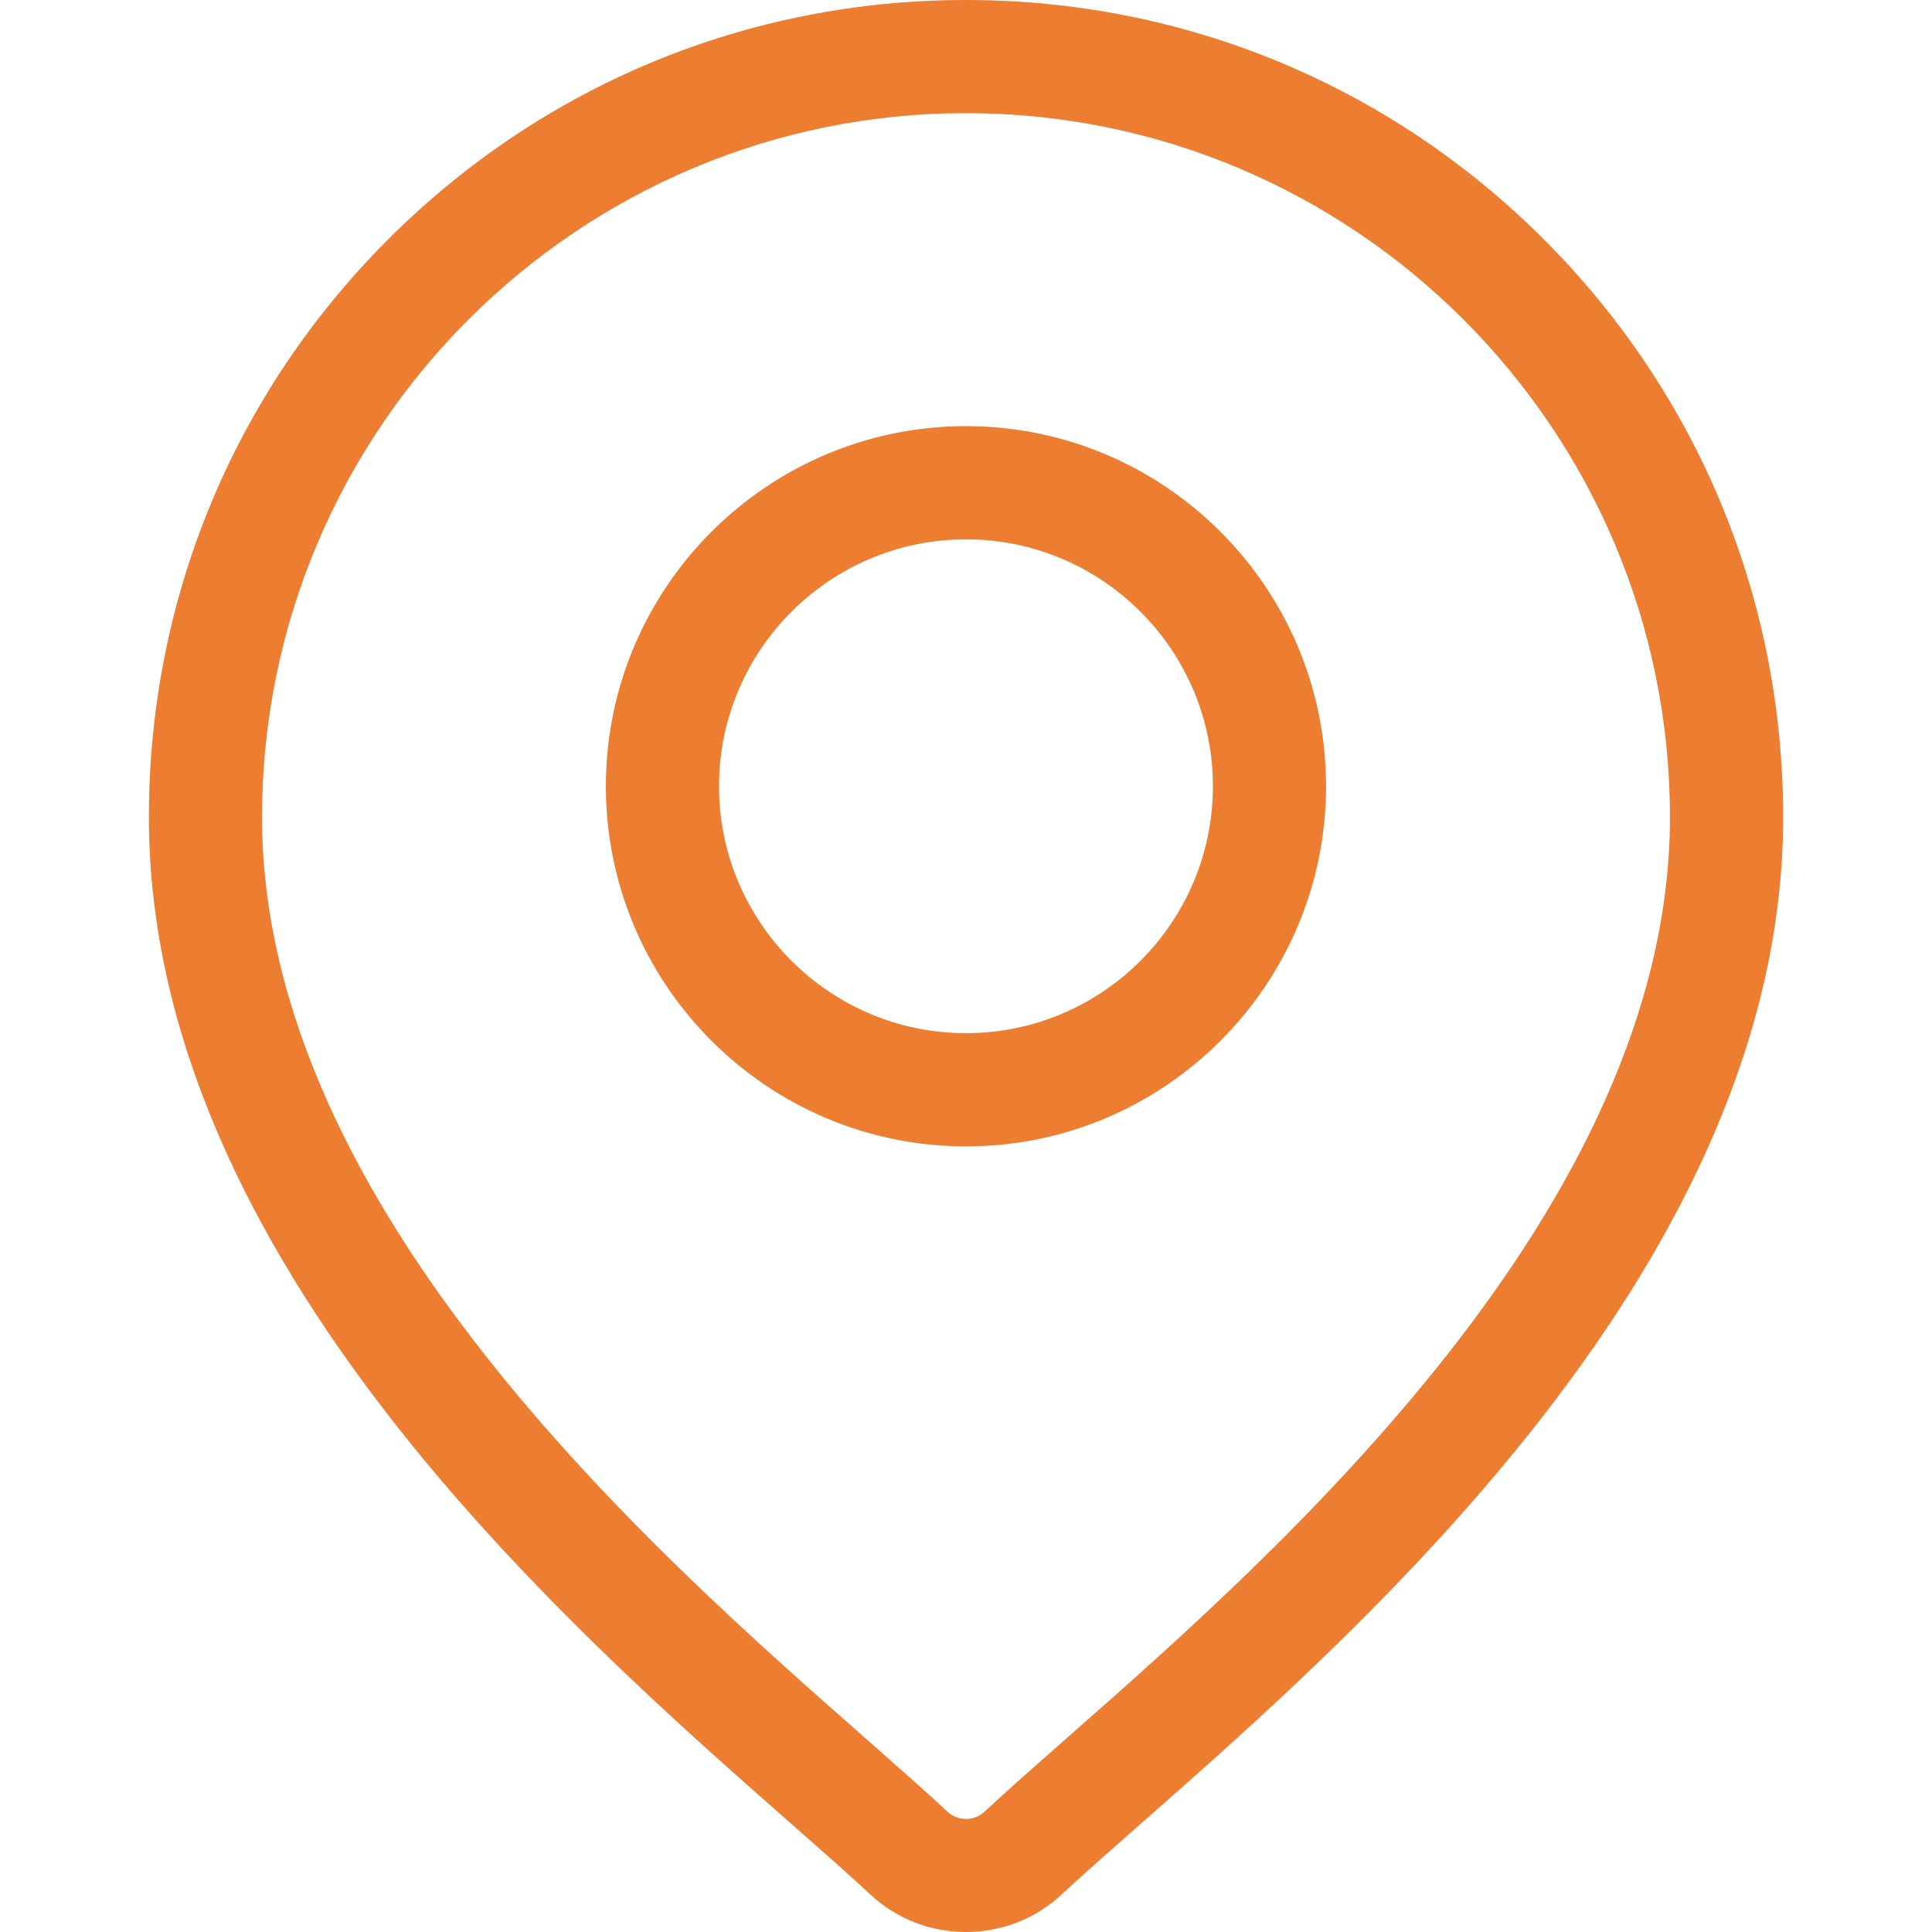
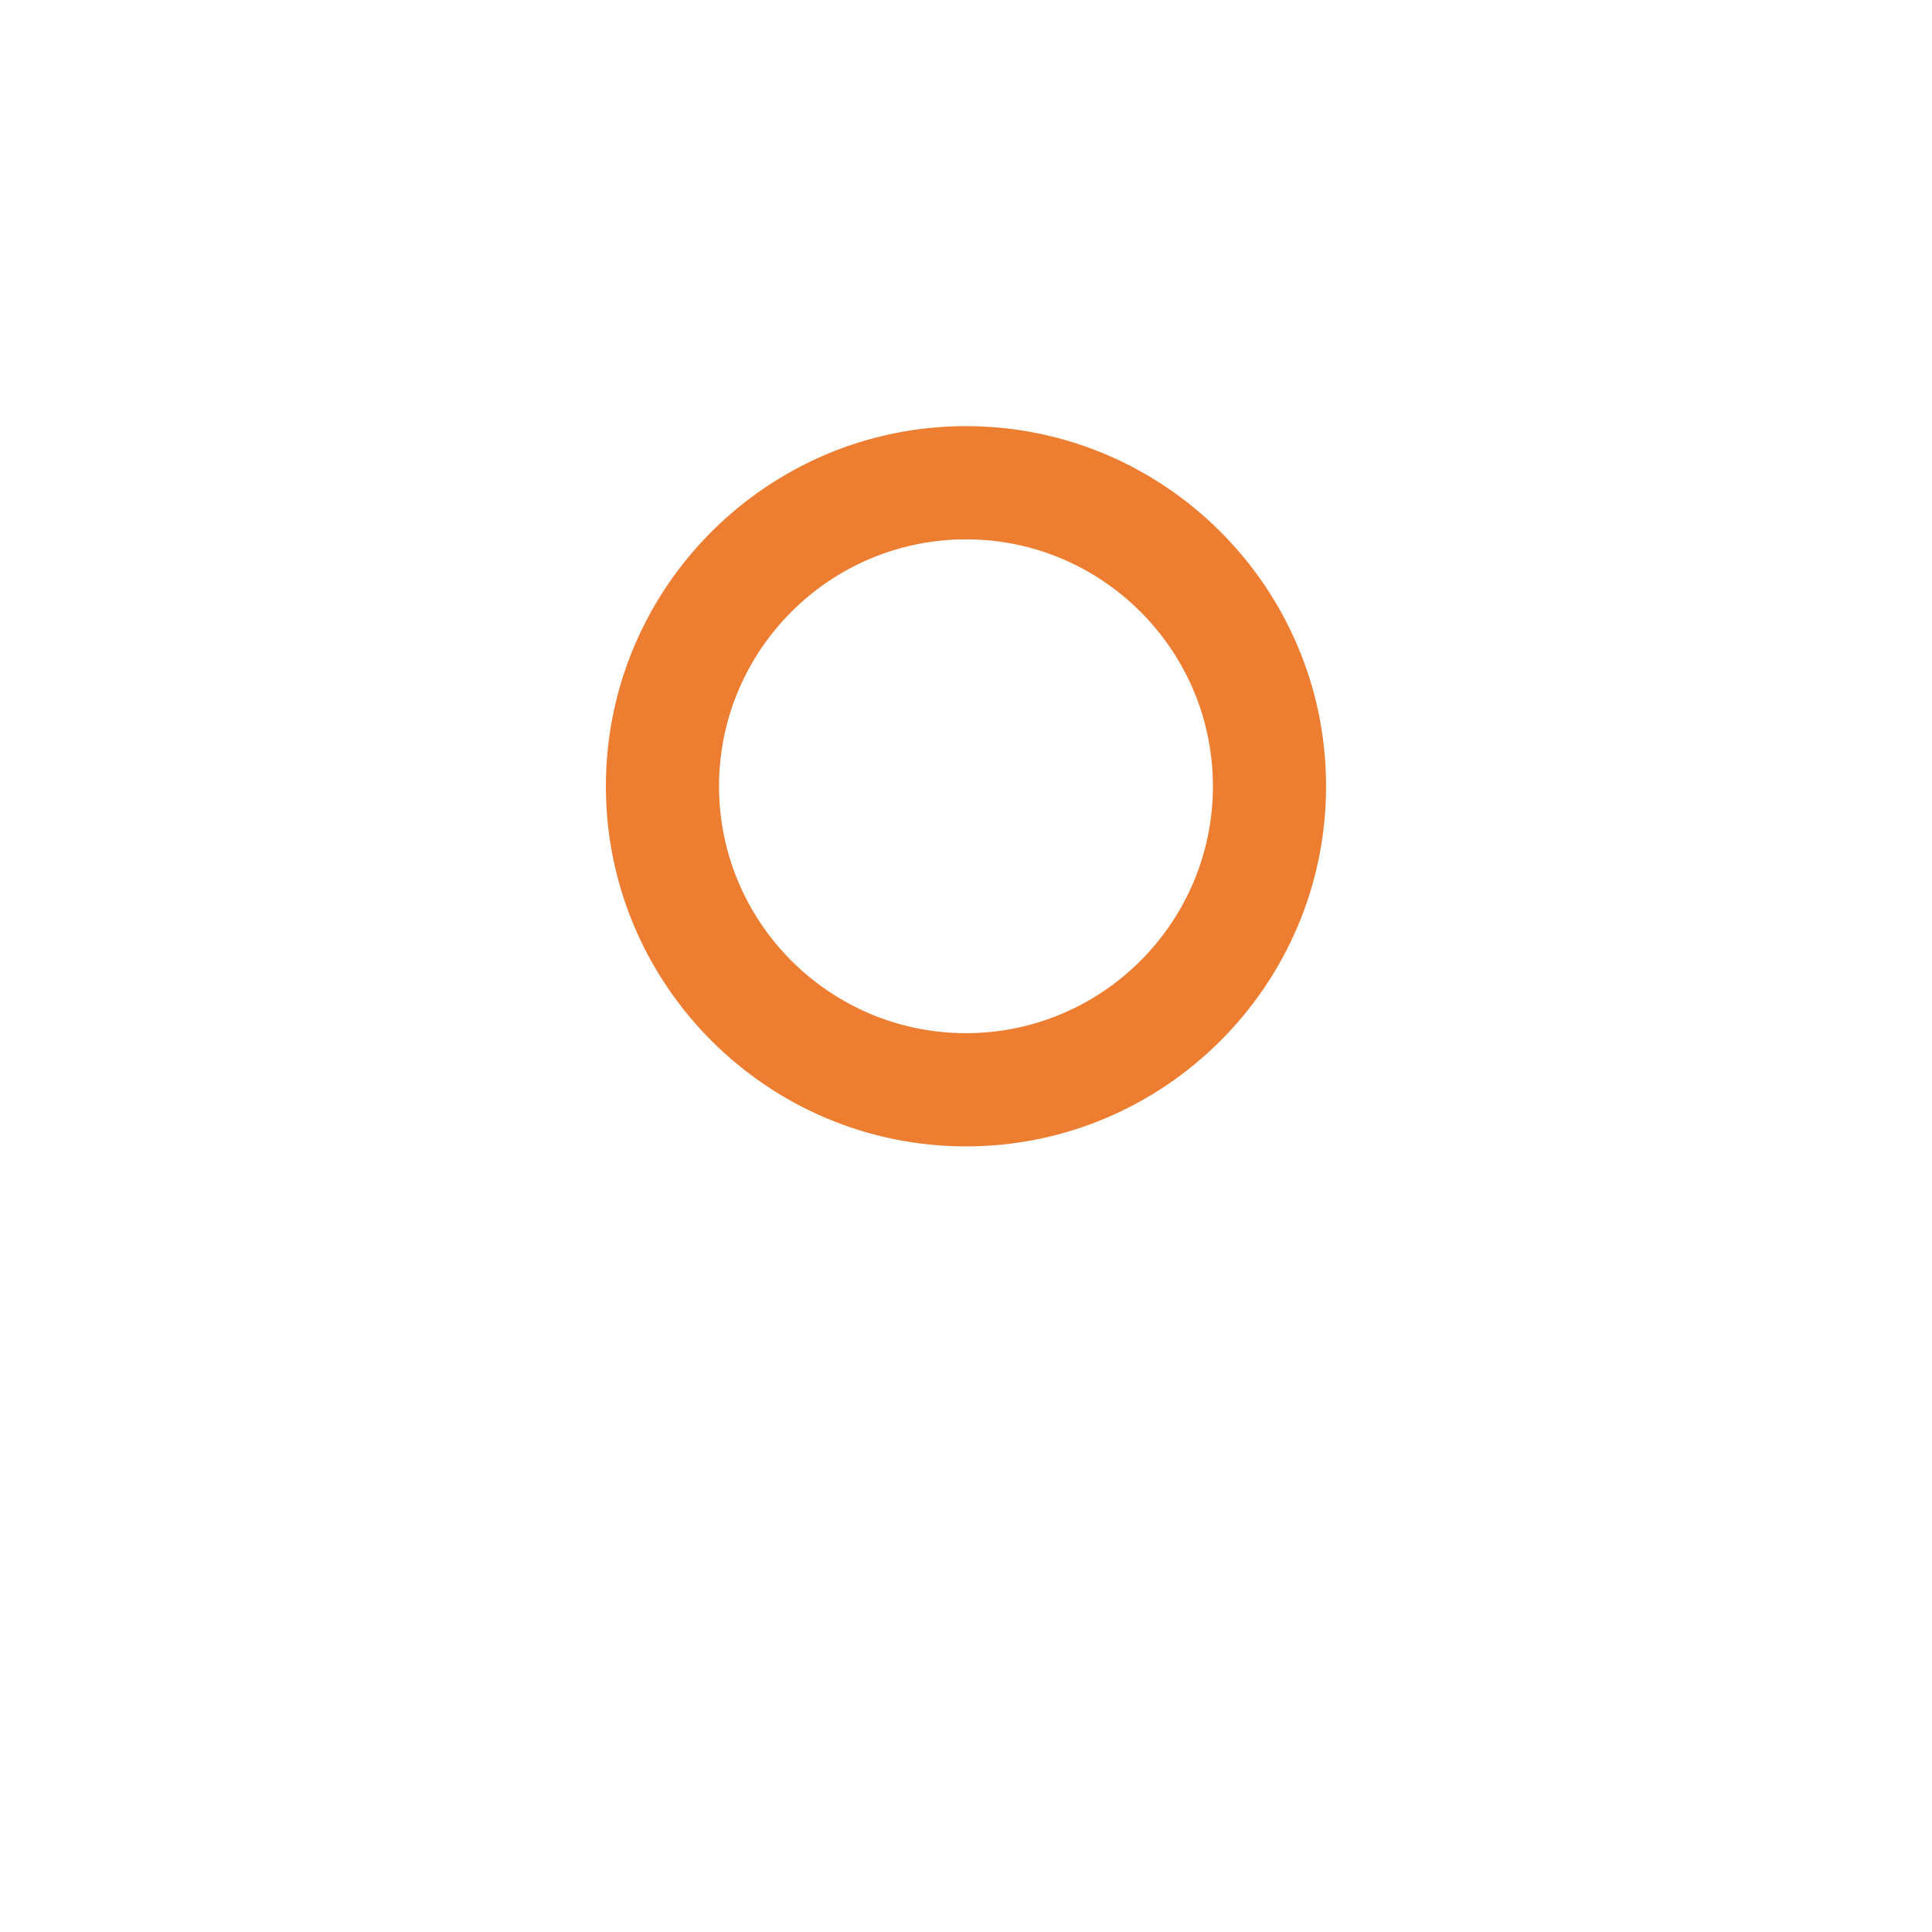
<svg xmlns="http://www.w3.org/2000/svg" width="30" height="30" viewBox="0 0 30 30" fill="none">
-   <path d="M23.972 3.716C21.576 1.32 18.389 0 15 0C11.611 0 8.424 1.32 6.028 3.716C3.631 6.113 2.312 9.299 2.312 12.688C2.312 19.545 8.794 25.247 12.277 28.311C12.761 28.737 13.179 29.104 13.512 29.415C13.929 29.805 14.465 30 15 30C15.536 30 16.071 29.805 16.488 29.415C16.821 29.104 17.239 28.737 17.723 28.311C21.206 25.247 27.689 19.545 27.689 12.688C27.688 9.299 26.369 6.113 23.972 3.716ZM16.562 26.991C16.068 27.427 15.641 27.802 15.288 28.131C15.127 28.282 14.873 28.282 14.711 28.131C14.359 27.802 13.932 27.427 13.438 26.991C10.163 24.111 4.069 18.75 4.069 12.688C4.069 6.661 8.972 1.757 15 1.757C21.027 1.757 25.931 6.661 25.931 12.688C25.931 18.75 19.837 24.111 16.562 26.991Z" fill="#ED7D31" />
  <path d="M15 6.617C11.917 6.617 9.408 9.126 9.408 12.209C9.408 15.292 11.917 17.801 15 17.801C18.083 17.801 20.591 15.292 20.591 12.209C20.591 9.126 18.083 6.617 15 6.617ZM15 16.043C12.886 16.043 11.165 14.323 11.165 12.209C11.165 10.095 12.886 8.375 15 8.375C17.114 8.375 18.834 10.095 18.834 12.209C18.834 14.323 17.114 16.043 15 16.043Z" fill="#ED7D31" />
</svg>